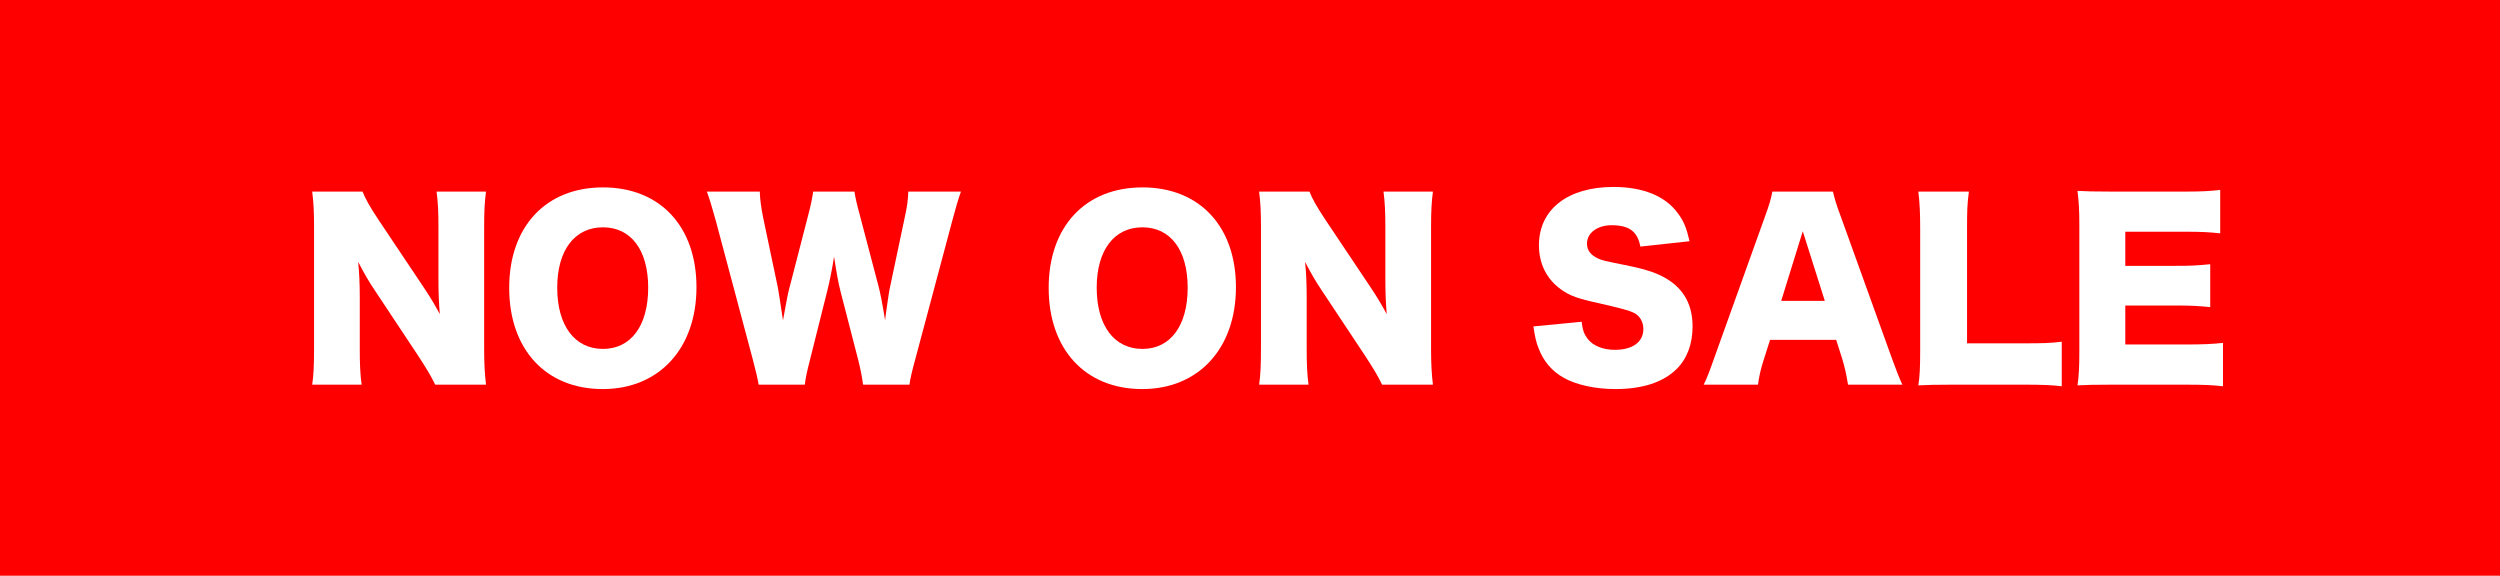
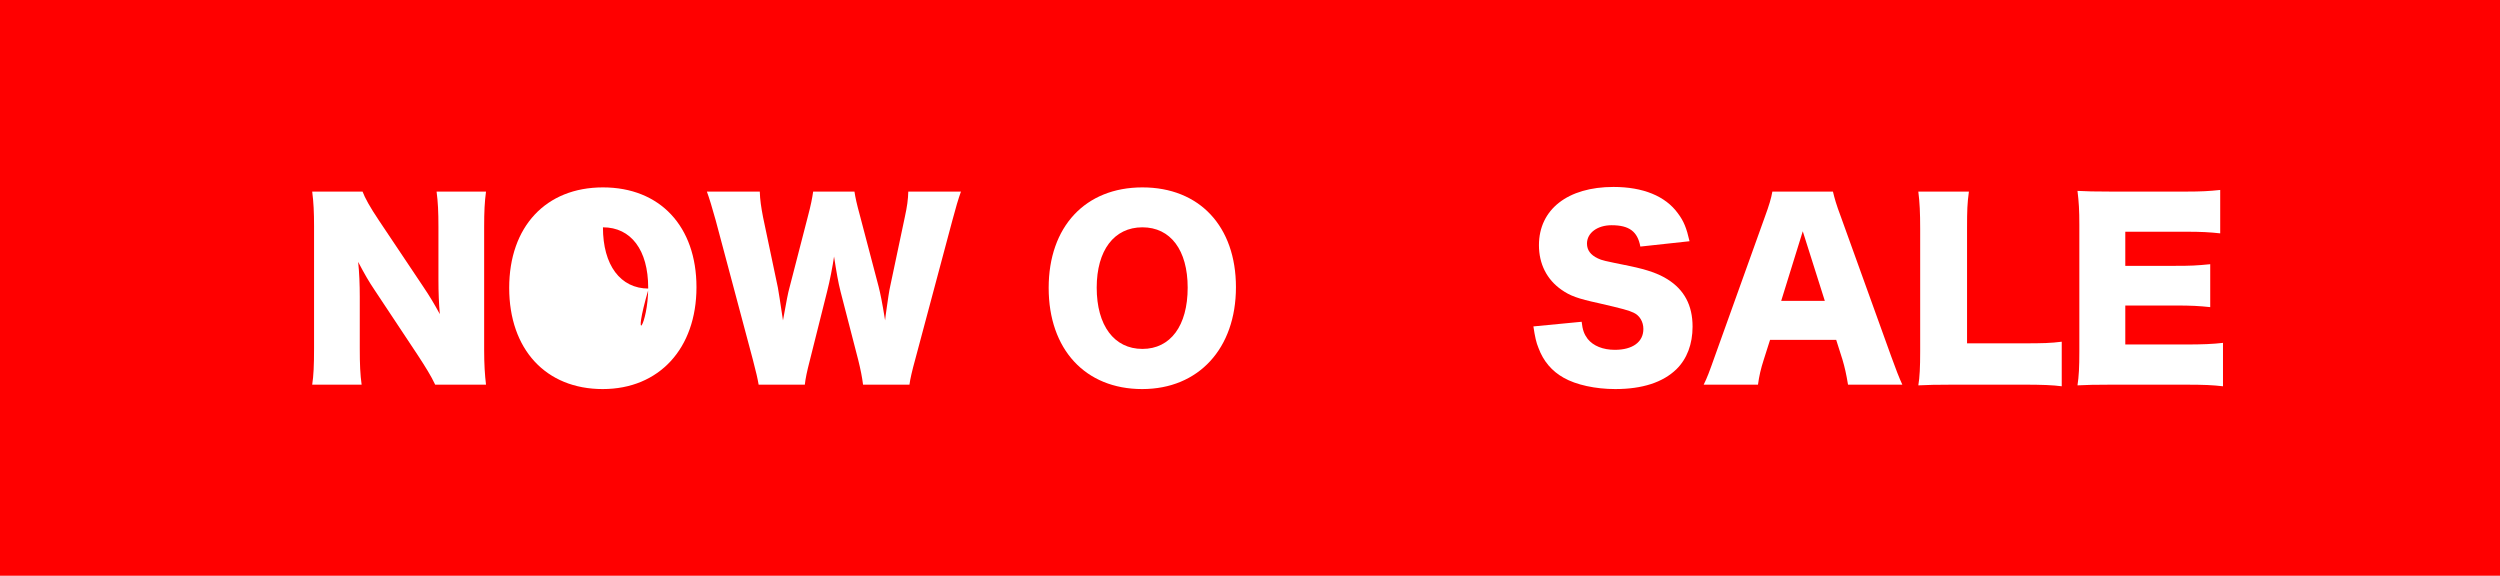
<svg xmlns="http://www.w3.org/2000/svg" version="1.1" id="レイヤー_1" x="0px" y="0px" width="215.669px" height="49.667px" viewBox="0 0 215.669 49.667" enable-background="new 0 0 215.669 49.667" xml:space="preserve">
  <g>
    <rect fill="#FF0000" width="215.897" height="50" />
    <g>
      <path fill="#FFFFFF" d="M36.502,24.715c0.581,0.861,0.961,1.502,1.441,2.383c-0.08-0.922-0.12-1.842-0.12-2.963v-4.564    c0-1.322-0.04-2.123-0.16-3.043h4.264c-0.12,0.9-0.16,1.741-0.16,3.043v10.63c0,1.222,0.06,2.142,0.16,2.983h-4.384    c-0.36-0.762-0.821-1.502-1.501-2.543l-3.704-5.586c-0.541-0.801-0.881-1.4-1.441-2.462c0.1,0.901,0.14,2.002,0.14,2.983v4.484    c0,1.381,0.04,2.262,0.16,3.123h-4.264c0.12-0.781,0.16-1.662,0.16-3.144V19.51c0-1.161-0.04-2.062-0.16-2.982h4.344    c0.2,0.54,0.641,1.341,1.421,2.502L36.502,24.715z" />
-       <path fill="#FFFFFF" d="M60.083,24.776c0,5.285-3.223,8.788-8.088,8.788c-4.905,0-8.068-3.423-8.068-8.729    c0-5.285,3.163-8.669,8.088-8.669S60.083,19.53,60.083,24.776z M55.918,24.815c0-3.242-1.481-5.205-3.904-5.205    c-2.442,0-3.944,1.982-3.944,5.205c0,3.264,1.501,5.285,3.944,5.285C54.437,30.1,55.918,28.098,55.918,24.815z" />
+       <path fill="#FFFFFF" d="M60.083,24.776c0,5.285-3.223,8.788-8.088,8.788c-4.905,0-8.068-3.423-8.068-8.729    c0-5.285,3.163-8.669,8.088-8.669S60.083,19.53,60.083,24.776z M55.918,24.815c0-3.242-1.481-5.205-3.904-5.205    c0,3.264,1.501,5.285,3.944,5.285C54.437,30.1,55.918,28.098,55.918,24.815z" />
      <path fill="#FFFFFF" d="M74.454,33.184c-0.08-0.641-0.22-1.342-0.42-2.143l-1.521-5.886c-0.2-0.78-0.36-1.702-0.561-3.022    c-0.12,0.82-0.36,2.082-0.601,3.022l-1.481,5.905c-0.26,1.002-0.38,1.582-0.44,2.123h-3.984c-0.1-0.581-0.2-1.002-0.5-2.162    L61.742,19.01c-0.28-1.021-0.561-1.942-0.761-2.482h4.564c0.02,0.721,0.12,1.361,0.28,2.201l1.281,6.086    c0.06,0.301,0.2,1.242,0.44,2.823c0.3-1.682,0.44-2.402,0.561-2.823l1.602-6.205c0.24-0.901,0.36-1.521,0.44-2.082h3.563    c0.08,0.52,0.2,1.08,0.46,2.021l1.622,6.166c0.16,0.641,0.3,1.301,0.561,2.923c0.04-0.38,0.04-0.38,0.16-1.222    c0.06-0.439,0.2-1.4,0.28-1.721l1.261-5.967c0.2-0.92,0.28-1.501,0.3-2.201h4.544c-0.2,0.54-0.48,1.48-0.741,2.482l-3.203,11.991    c-0.26,0.94-0.44,1.702-0.5,2.183H74.454z" />
      <path fill="#FFFFFF" d="M106.622,24.776c0,5.285-3.223,8.788-8.088,8.788c-4.905,0-8.068-3.423-8.068-8.729    c0-5.285,3.163-8.669,8.088-8.669S106.622,19.53,106.622,24.776z M102.458,24.815c0-3.242-1.481-5.205-3.904-5.205    c-2.442,0-3.944,1.982-3.944,5.205c0,3.264,1.501,5.285,3.944,5.285C100.976,30.1,102.458,28.098,102.458,24.815z" />
-       <path fill="#FFFFFF" d="M118.19,24.715c0.581,0.861,0.961,1.502,1.441,2.383c-0.08-0.922-0.12-1.842-0.12-2.963v-4.564    c0-1.322-0.04-2.123-0.16-3.043h4.264c-0.12,0.9-0.16,1.741-0.16,3.043v10.63c0,1.222,0.06,2.142,0.16,2.983h-4.384    c-0.36-0.762-0.821-1.502-1.501-2.543l-3.704-5.586c-0.541-0.801-0.881-1.4-1.441-2.462c0.1,0.901,0.14,2.002,0.14,2.983v4.484    c0,1.381,0.04,2.262,0.16,3.123h-4.264c0.12-0.781,0.16-1.662,0.16-3.144V19.51c0-1.161-0.04-2.062-0.16-2.982h4.344    c0.2,0.54,0.641,1.341,1.421,2.502L118.19,24.715z" />
      <path fill="#FFFFFF" d="M136.445,27.758c0.08,0.721,0.22,1.081,0.521,1.481c0.48,0.601,1.321,0.94,2.342,0.94    c1.542,0,2.462-0.68,2.462-1.801c0-0.621-0.32-1.162-0.841-1.402c-0.42-0.199-0.921-0.34-3.003-0.82    c-1.842-0.4-2.482-0.641-3.223-1.161c-1.261-0.881-1.942-2.222-1.942-3.844c0-3.083,2.482-5.024,6.426-5.024    c2.542,0,4.484,0.78,5.565,2.281c0.5,0.661,0.741,1.262,1.001,2.402l-4.244,0.461c-0.24-1.301-0.961-1.842-2.482-1.842    c-1.221,0-2.122,0.66-2.122,1.582c0,0.561,0.3,0.98,0.941,1.281c0.4,0.18,0.4,0.18,2.763,0.66c1.521,0.32,2.482,0.66,3.243,1.141    c1.441,0.901,2.162,2.242,2.162,4.084c0,1.502-0.48,2.783-1.401,3.684c-1.161,1.121-2.923,1.702-5.265,1.702    c-1.702,0-3.383-0.36-4.464-0.981c-1.001-0.561-1.742-1.421-2.162-2.562c-0.2-0.48-0.3-0.94-0.44-1.861L136.445,27.758z" />
      <path fill="#FFFFFF" d="M159.425,33.184c-0.16-0.961-0.28-1.482-0.48-2.162l-0.541-1.702h-5.706l-0.541,1.702    c-0.26,0.801-0.4,1.421-0.5,2.162h-4.685c0.3-0.602,0.48-1.082,0.961-2.443l4.324-12.051c0.36-0.981,0.541-1.582,0.641-2.162    h5.225c0.14,0.58,0.28,1.101,0.681,2.162l4.344,12.051c0.38,1.062,0.701,1.883,0.961,2.443H159.425z M155.521,19.951l-1.862,6.006    h3.764L155.521,19.951z" />
      <path fill="#FFFFFF" d="M168.452,33.184c-1.381,0-2.202,0.02-2.963,0.06c0.12-0.7,0.16-1.581,0.16-2.923V19.75    c0-1.401-0.04-2.262-0.16-3.223h4.364c-0.14,1.041-0.16,1.602-0.16,3.162v9.93h4.845c1.702,0,2.382-0.02,3.323-0.14v3.844    c-0.741-0.101-1.722-0.14-3.323-0.14H168.452z" />
      <path fill="#FFFFFF" d="M191.772,33.324c-0.861-0.101-1.582-0.14-3.303-0.14h-6.306c-1.521,0-2.082,0.02-2.943,0.06    c0.12-0.801,0.16-1.542,0.16-2.923V19.39c0-1.241-0.04-1.942-0.16-2.923c0.821,0.04,1.381,0.061,2.943,0.061h6.386    c1.361,0,2.042-0.041,2.983-0.141v3.744c-0.921-0.101-1.642-0.141-2.983-0.141h-5.205v2.943h4.324    c1.321,0,1.802-0.021,3.003-0.141v3.703c-0.941-0.1-1.622-0.14-3.003-0.14h-4.324v3.363h5.165c1.521,0,2.402-0.04,3.263-0.14    V33.324z" />
    </g>
  </g>
</svg>